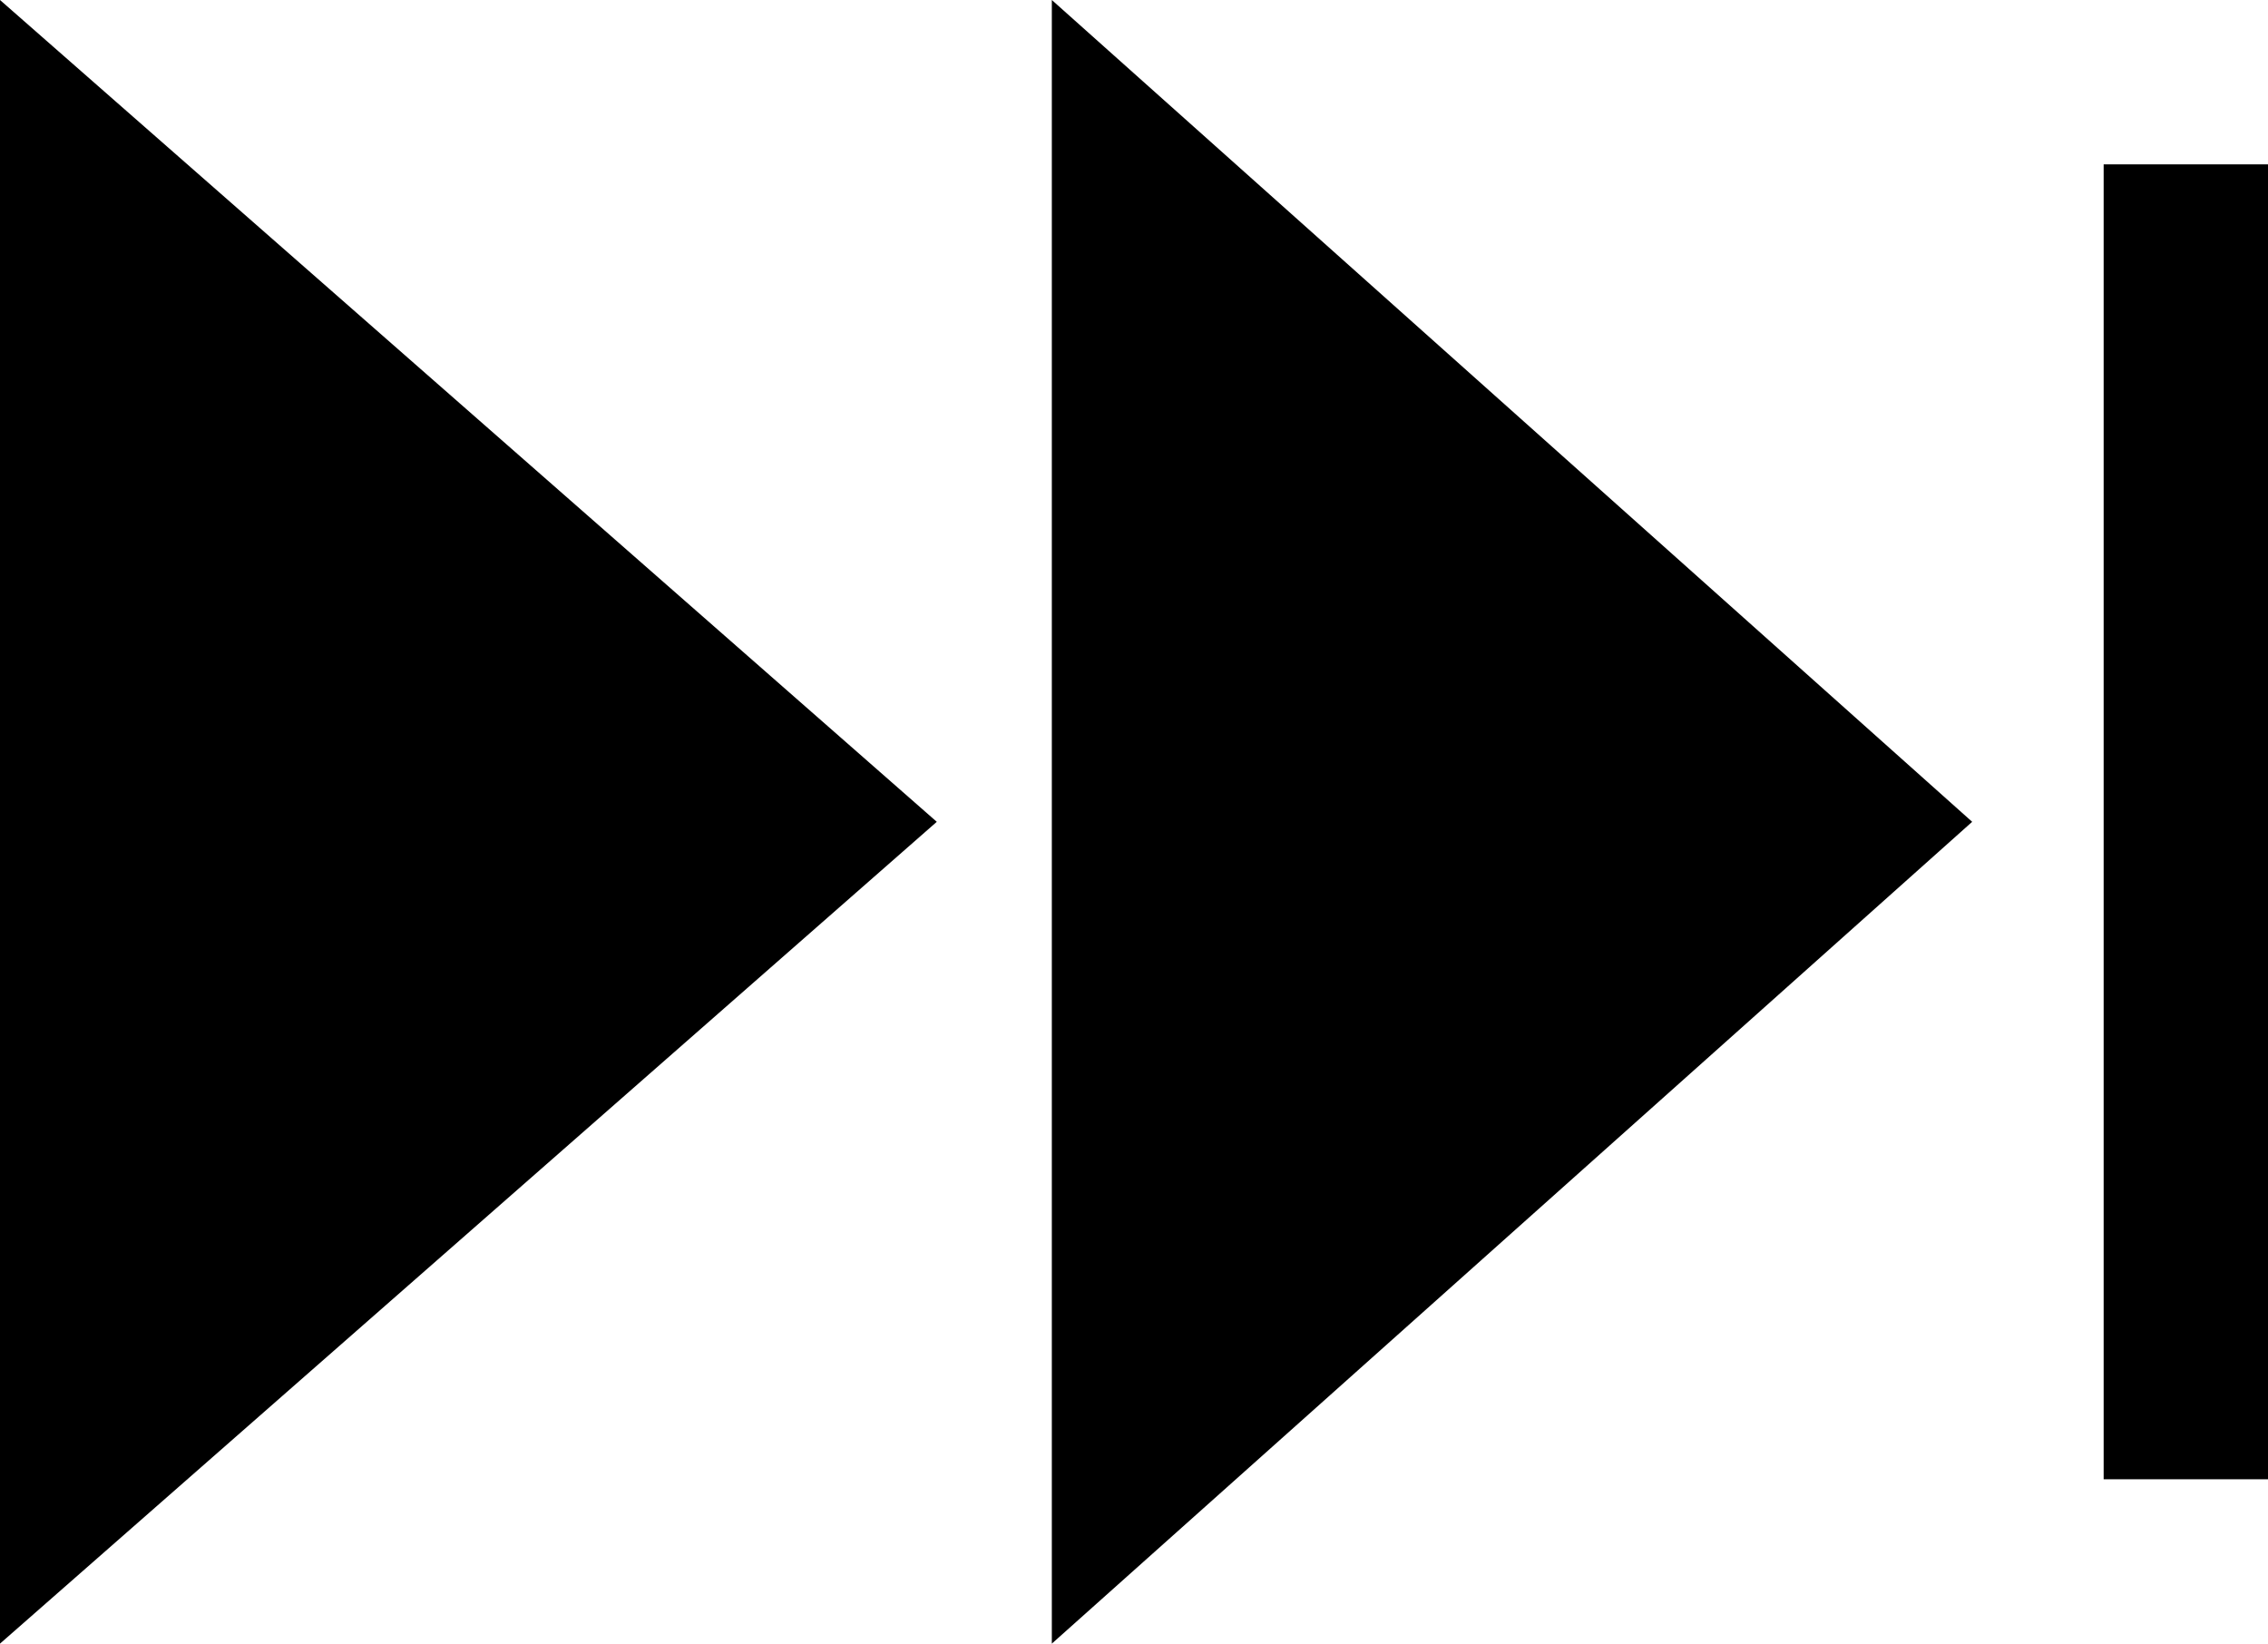
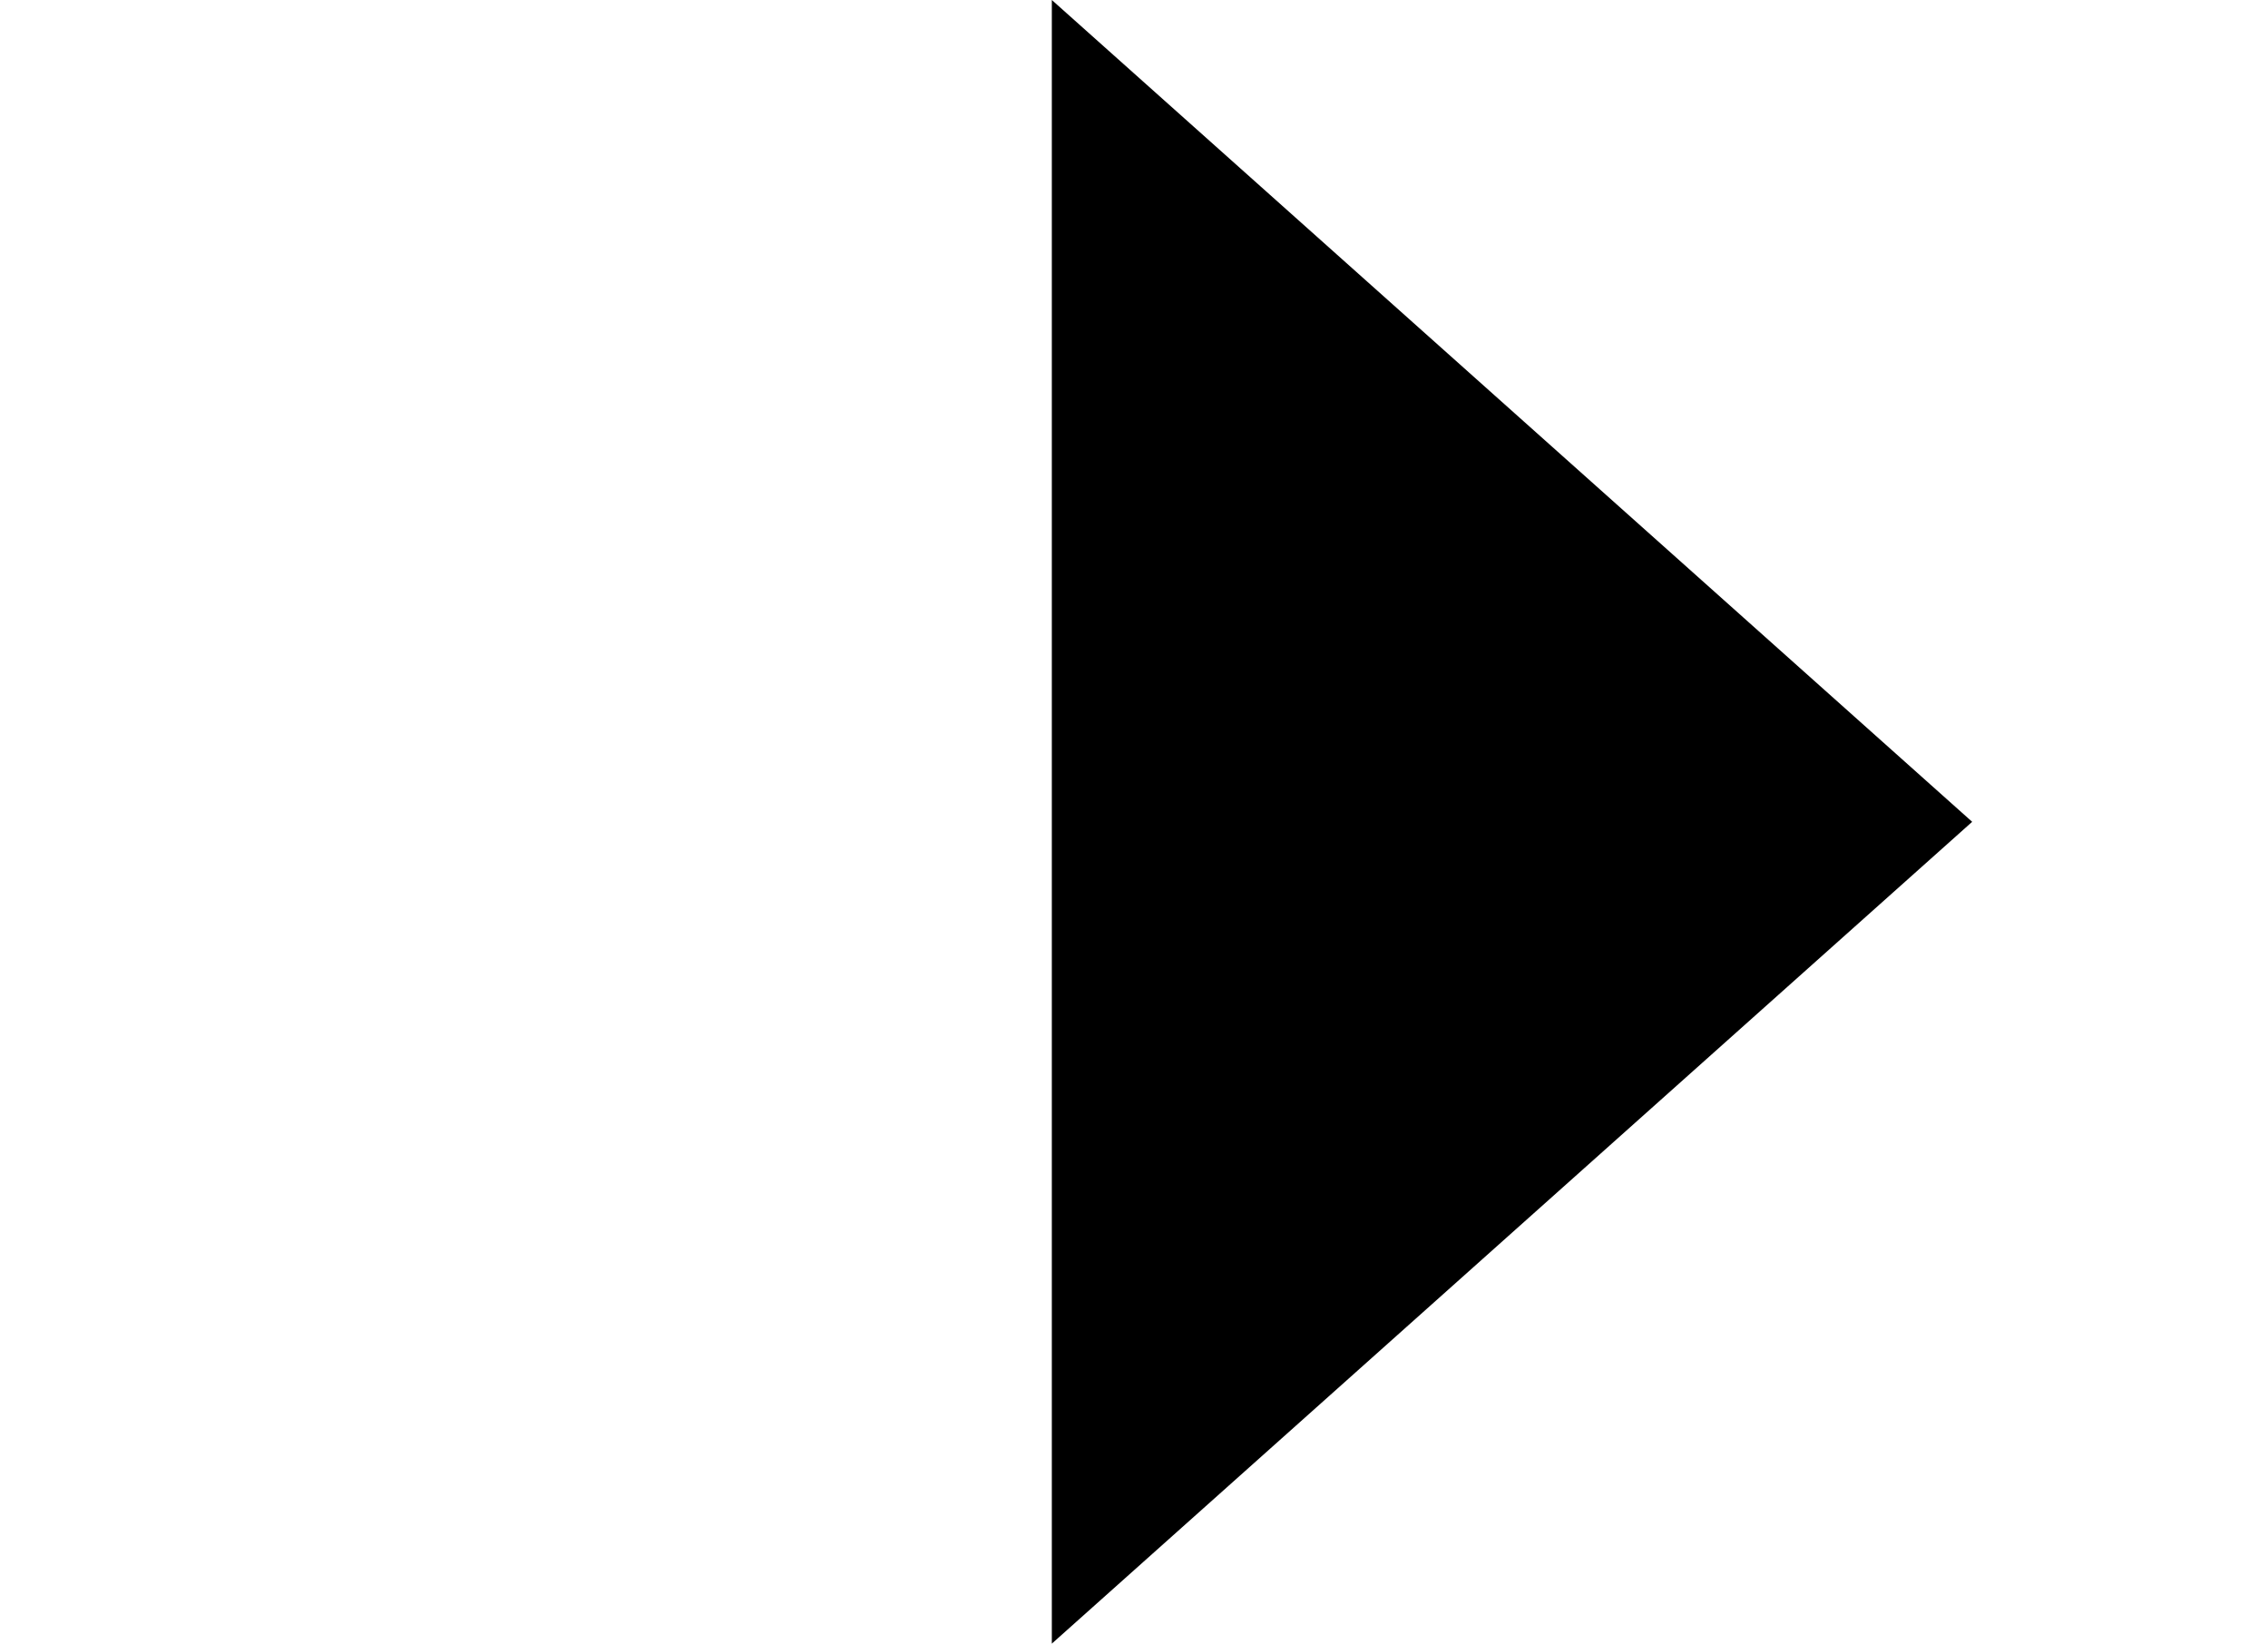
<svg xmlns="http://www.w3.org/2000/svg" version="1.1" id="Layer_1" x="0px" y="0px" viewBox="0 0 13.8 10" style="enable-background:new 0 0 13.8 10;" xml:space="preserve">
  <g>
-     <polygon points="0.3,0.6 5.2,5 0.3,9.4" fill="currentColor" />
-     <path d="M0.6,1.3L4.8,5L0.6,8.7V1.3 M0,0v10l5.7-5L0,0L0,0z" />
-   </g>
+     </g>
  <g>
    <polygon points="6.6,0.6 11.6,5 6.6,9.4" fill="currentColor" />
    <path d="M6.9,1.3L11.1,5L6.9,8.7V1.3 M6.4,0v10L12,5L6.4,0L6.4,0z" />
  </g>
-   <rect x="12.8" y="1" width="1" height="8" fill="currentColor" />
</svg>